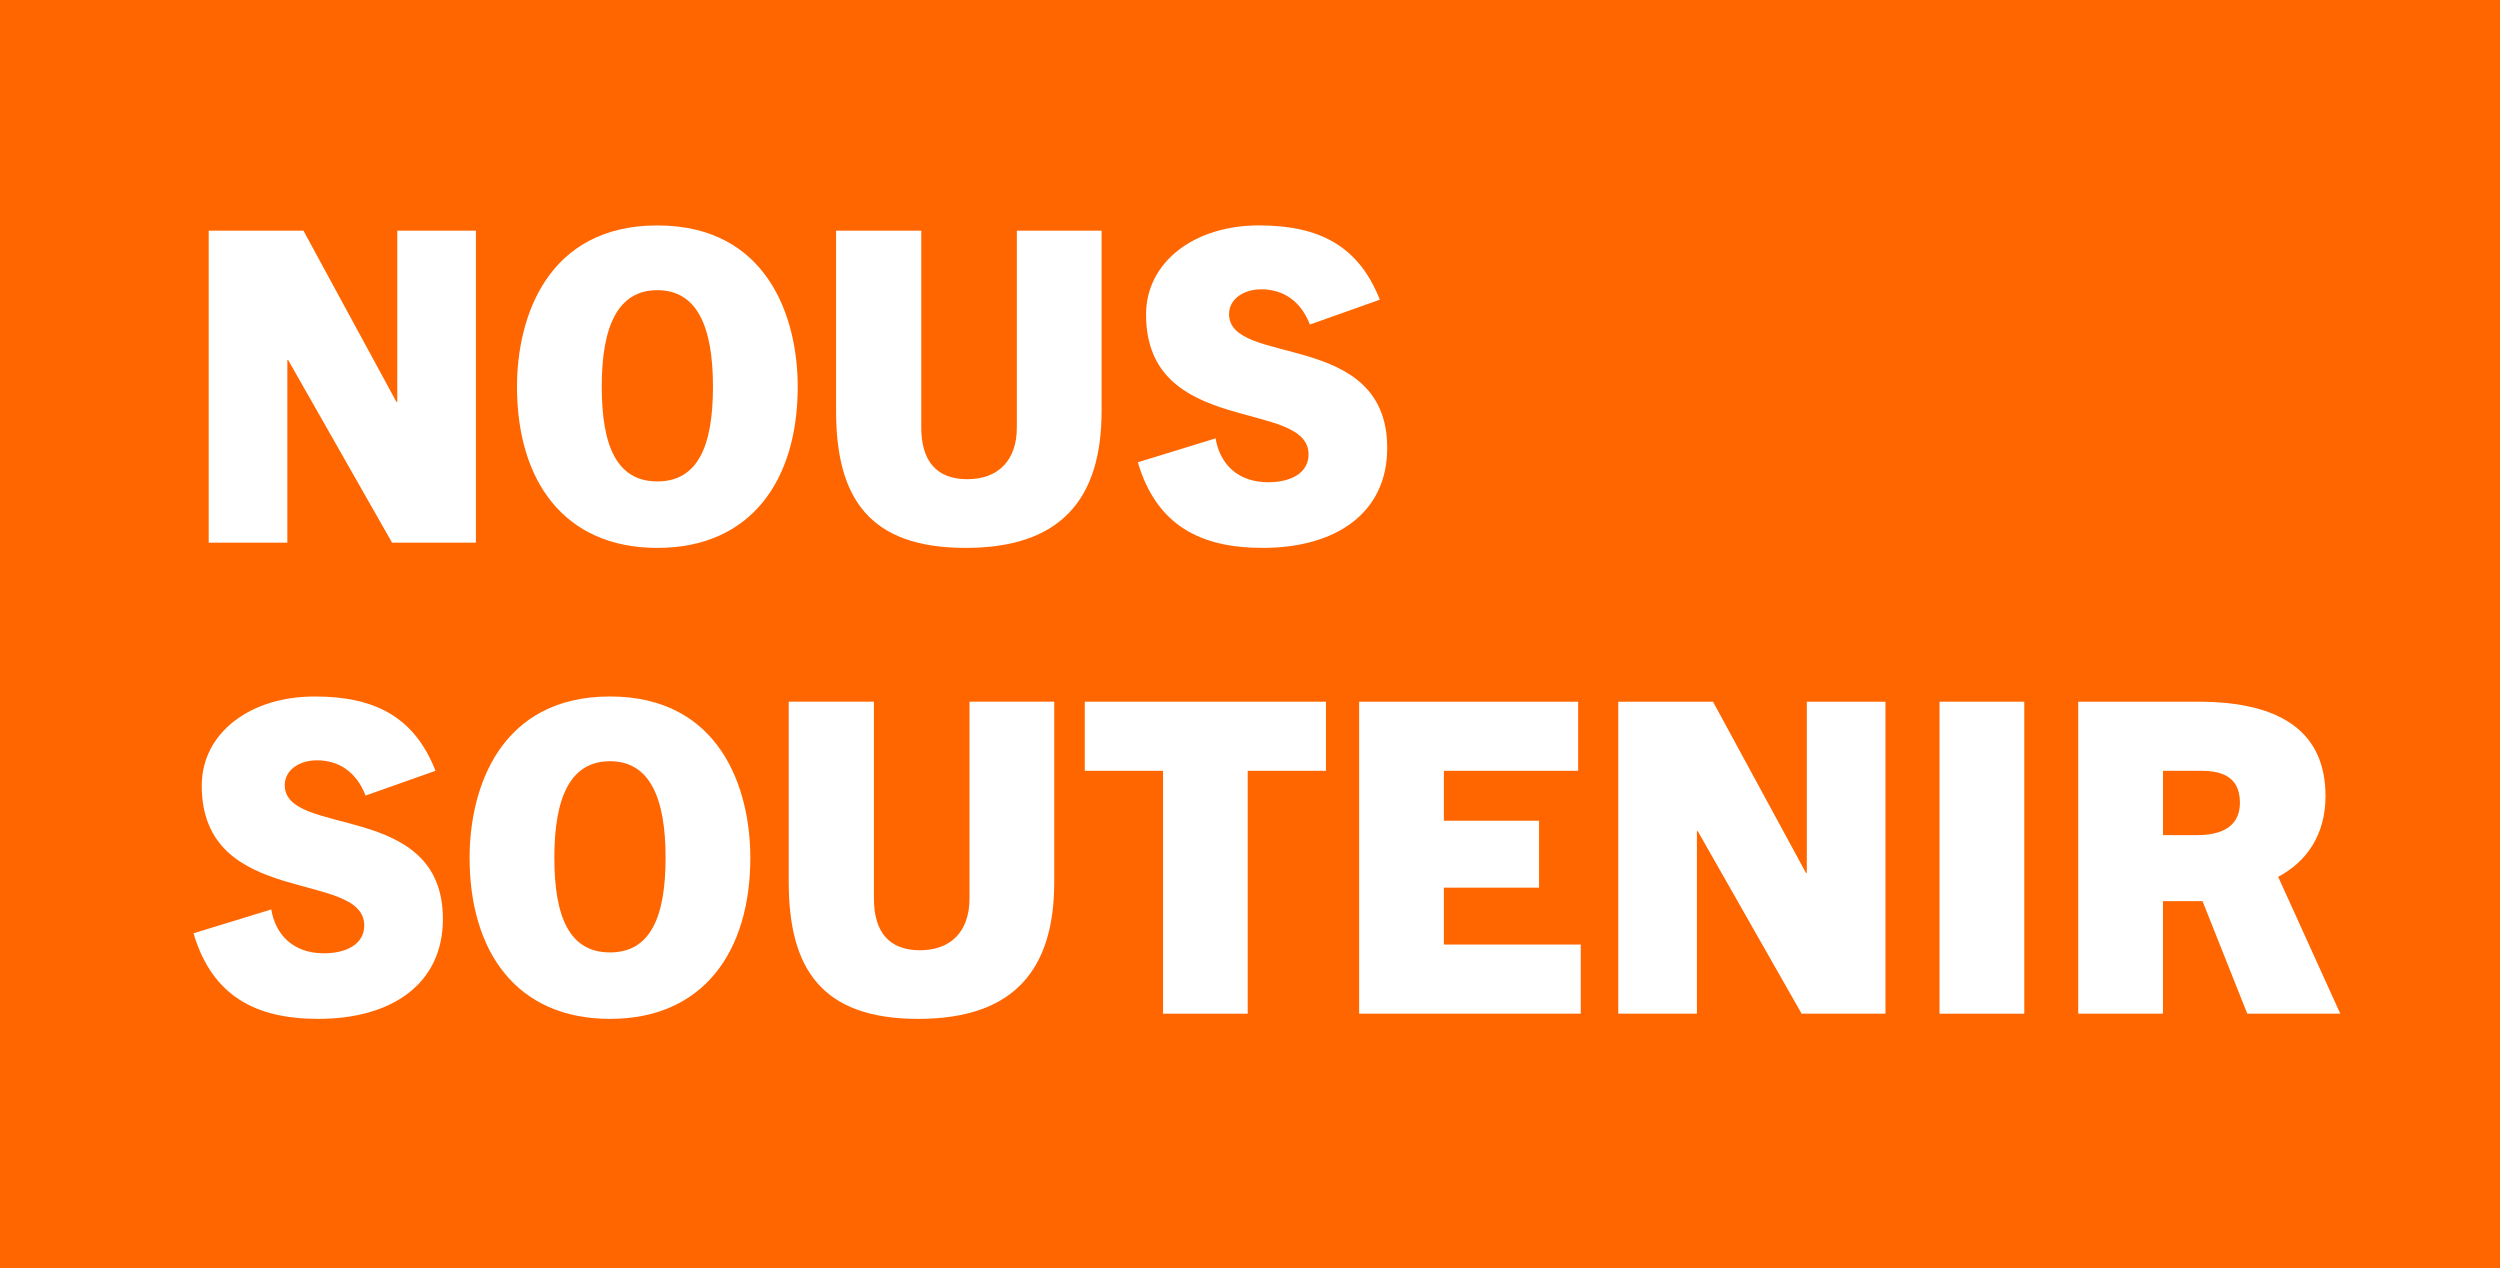
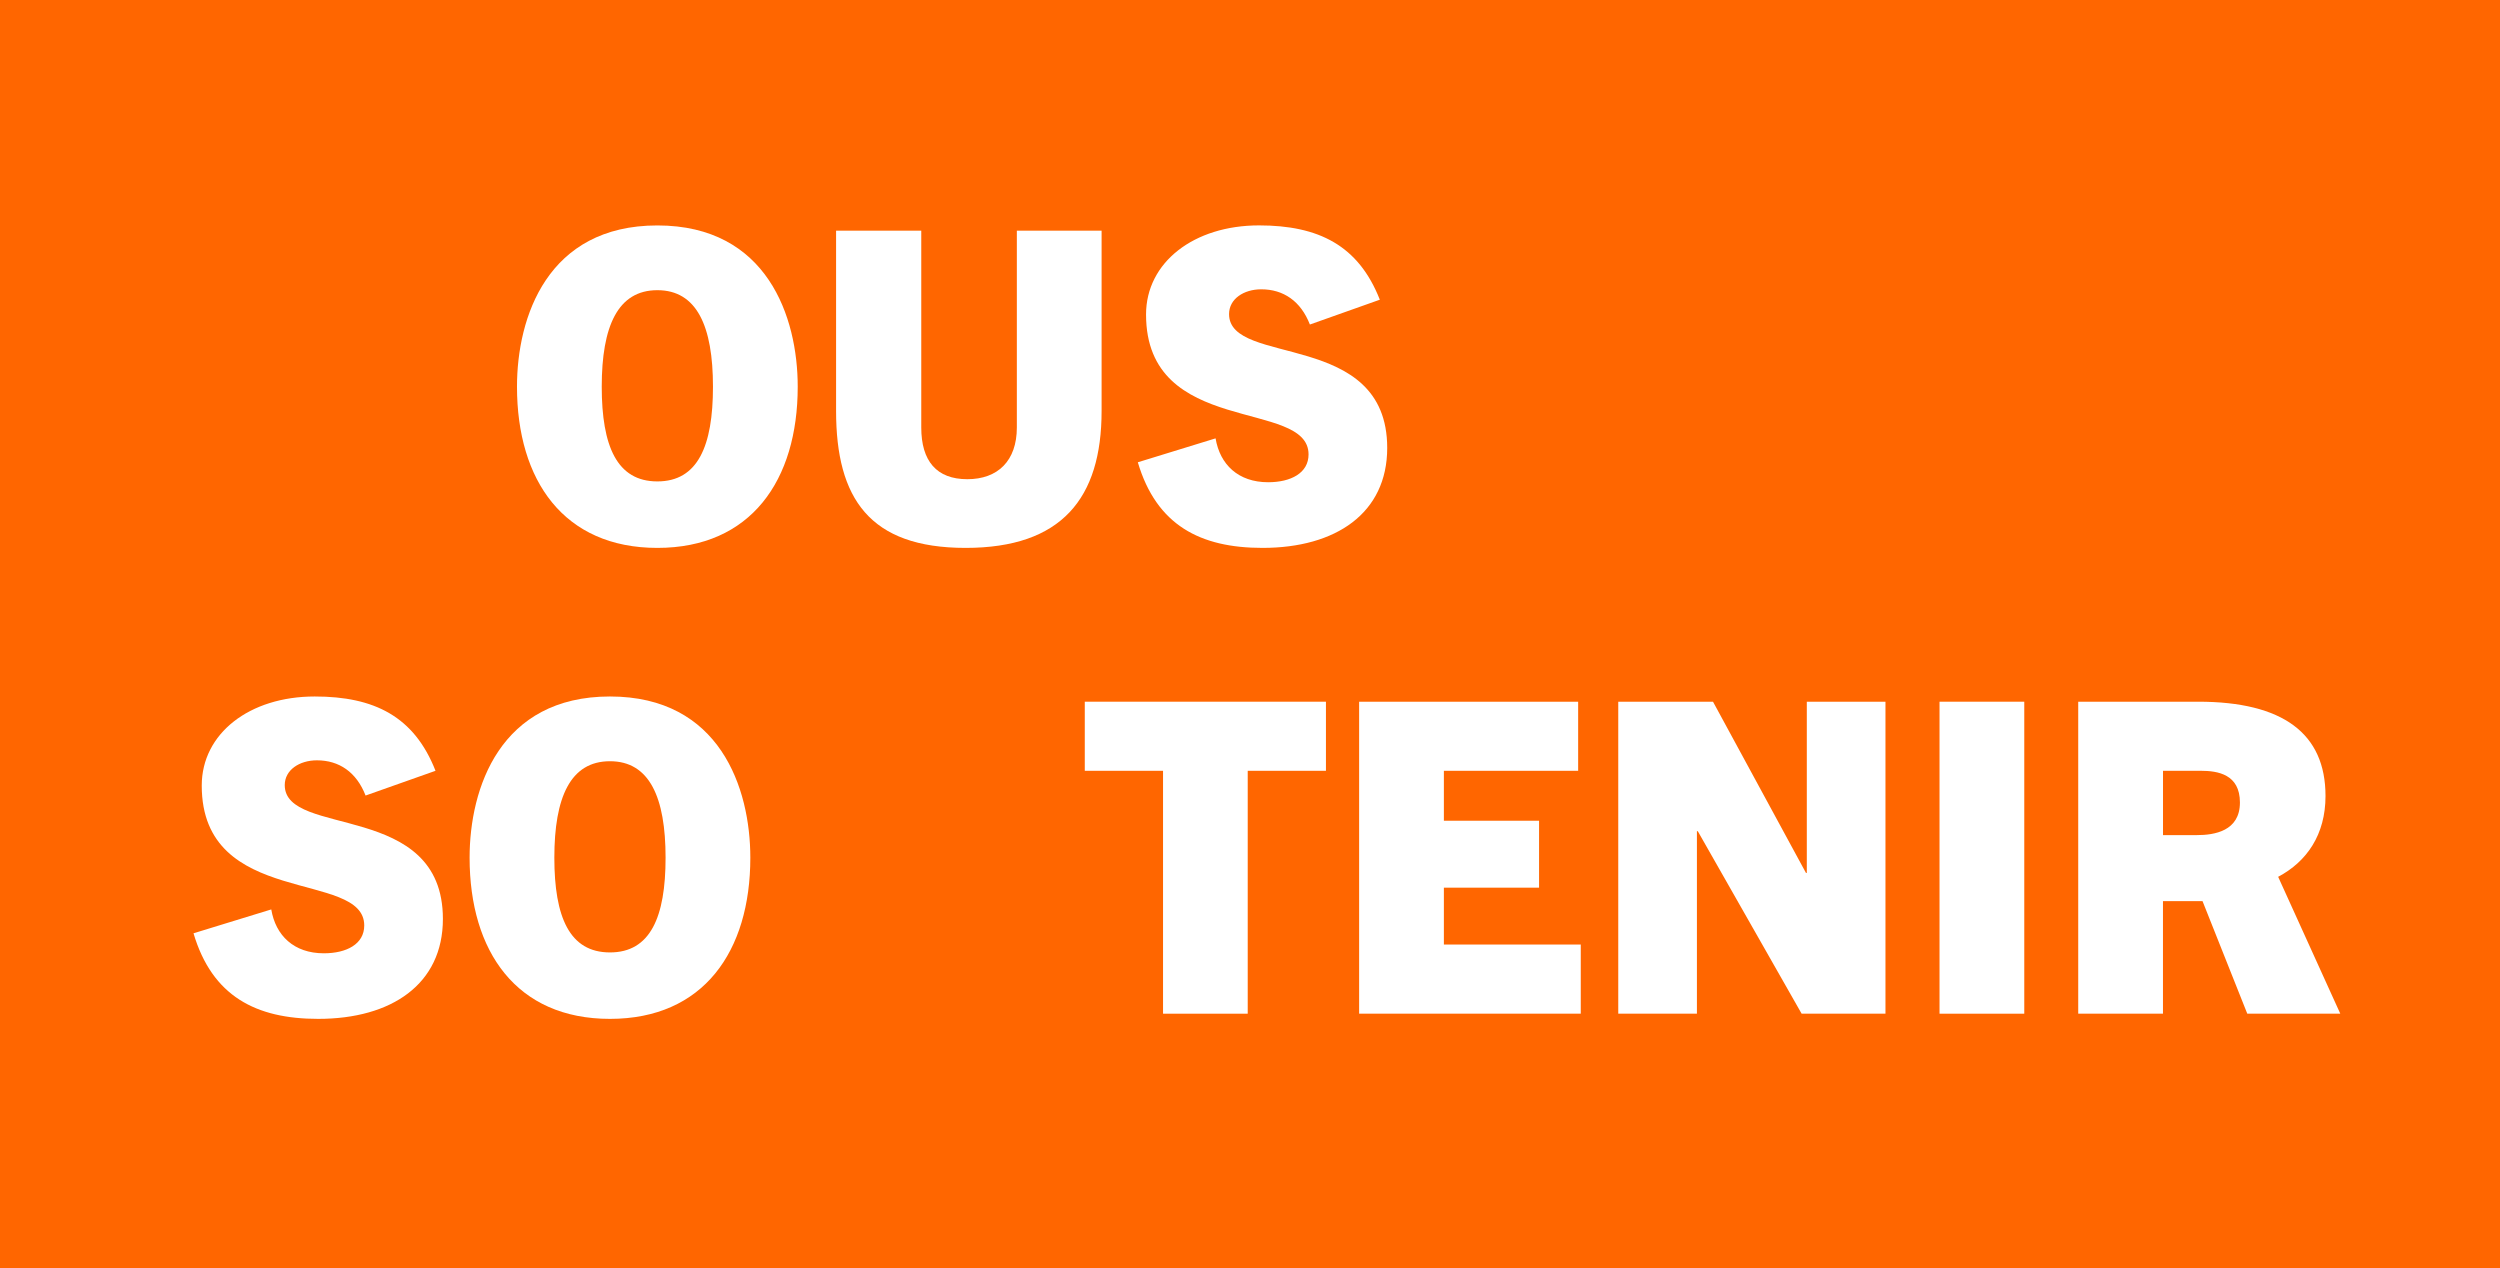
<svg xmlns="http://www.w3.org/2000/svg" version="1.1" id="Calque_1" width="69px" height="35px" viewBox="0 0 69 35" enable-background="new 0 0 69 35" xml:space="preserve" preserveAspectRatio="xMinYMin">
  <rect fill="#FF6600" width="69" height="35" />
  <g>
-     <path fill="#FFFFFF" d="M10.821,14.978L7.955,9.94H7.931v5.037H5.76V6.366h2.615l2.566,4.726h0.024V6.366h2.17v8.611H10.821z" />
    <path fill="#FFFFFF" d="M14.269,10.672c0-1.919,0.84-4.45,3.874-4.45s3.874,2.531,3.874,4.45c0,2.591-1.296,4.45-3.874,4.45   C15.563,15.122,14.269,13.263,14.269,10.672z M19.678,10.672c0-1.667-0.444-2.663-1.535-2.663c-1.092,0-1.535,0.996-1.535,2.663   c0,1.643,0.42,2.615,1.535,2.615S19.678,12.315,19.678,10.672z" />
    <path fill="#FFFFFF" d="M28.065,6.366h2.339v4.978c0,2.411-1.104,3.778-3.754,3.778c-2.651,0-3.574-1.367-3.574-3.778V6.366h2.351   v5.433c0,0.923,0.42,1.427,1.271,1.427c0.839,0,1.367-0.504,1.367-1.427V6.366z" />
    <path fill="#FFFFFF" d="M36.153,8.957c-0.252-0.648-0.731-0.972-1.344-0.972c-0.479,0-0.887,0.264-0.887,0.684   c0,1.463,4.365,0.42,4.365,3.694c0,1.799-1.415,2.759-3.442,2.759c-1.715,0-2.926-0.624-3.441-2.363l2.146-0.66   c0.12,0.72,0.624,1.211,1.451,1.211c0.624,0,1.115-0.252,1.115-0.768c0-1.547-4.485-0.468-4.485-3.862   c0-1.439,1.319-2.459,3.118-2.459c1.644,0,2.746,0.552,3.334,2.051L36.153,8.957z" />
    <path fill="#FFFFFF" d="M10.09,21.957c-0.252-0.648-0.731-0.972-1.344-0.972c-0.479,0-0.887,0.264-0.887,0.684   c0,1.464,4.365,0.42,4.365,3.694c0,1.799-1.415,2.758-3.442,2.758c-1.715,0-2.926-0.623-3.441-2.362L7.487,25.1   c0.12,0.719,0.624,1.211,1.451,1.211c0.624,0,1.115-0.252,1.115-0.768c0-1.547-4.485-0.468-4.485-3.861   c0-1.439,1.319-2.459,3.118-2.459c1.644,0,2.746,0.551,3.334,2.051L10.09,21.957z" />
    <path fill="#FFFFFF" d="M12.961,23.672c0-1.919,0.84-4.449,3.874-4.449s3.874,2.53,3.874,4.449c0,2.591-1.296,4.449-3.874,4.449   C14.256,28.121,12.961,26.263,12.961,23.672z M18.37,23.672c0-1.667-0.444-2.662-1.535-2.662c-1.092,0-1.535,0.995-1.535,2.662   c0,1.643,0.42,2.615,1.535,2.615S18.37,25.314,18.37,23.672z" />
-     <path fill="#FFFFFF" d="M26.758,19.366h2.339v4.978c0,2.41-1.104,3.777-3.754,3.777c-2.651,0-3.574-1.367-3.574-3.777v-4.978h2.351   v5.433c0,0.924,0.42,1.428,1.271,1.428c0.839,0,1.367-0.504,1.367-1.428V19.366z" />
    <path fill="#FFFFFF" d="M32.1,27.978v-6.704H29.94v-1.907h6.656v1.907h-2.159v6.704H32.1z" />
    <path fill="#FFFFFF" d="M37.512,27.978v-8.611h6.045v1.907h-3.706v1.379h2.627V24.5h-2.627v1.57h3.778v1.907H37.512z" />
    <path fill="#FFFFFF" d="M49.725,27.978l-2.866-5.037h-0.024v5.037h-2.171v-8.611h2.615l2.566,4.726h0.023v-4.726h2.171v8.611   H49.725z" />
    <path fill="#FFFFFF" d="M53.531,27.978v-8.611h2.339v8.611H53.531z" />
    <path fill="#FFFFFF" d="M62.025,27.978l-1.235-3.106h-1.092v3.106h-2.339v-8.611h3.311c2.339,0,3.514,0.876,3.514,2.603   c0,1.067-0.516,1.811-1.307,2.23l1.715,3.778H62.025z M60.634,23.049c0.479,0,1.188-0.108,1.188-0.9   c0-0.779-0.611-0.875-1.079-0.875h-1.044v1.775H60.634z" />
  </g>
</svg>